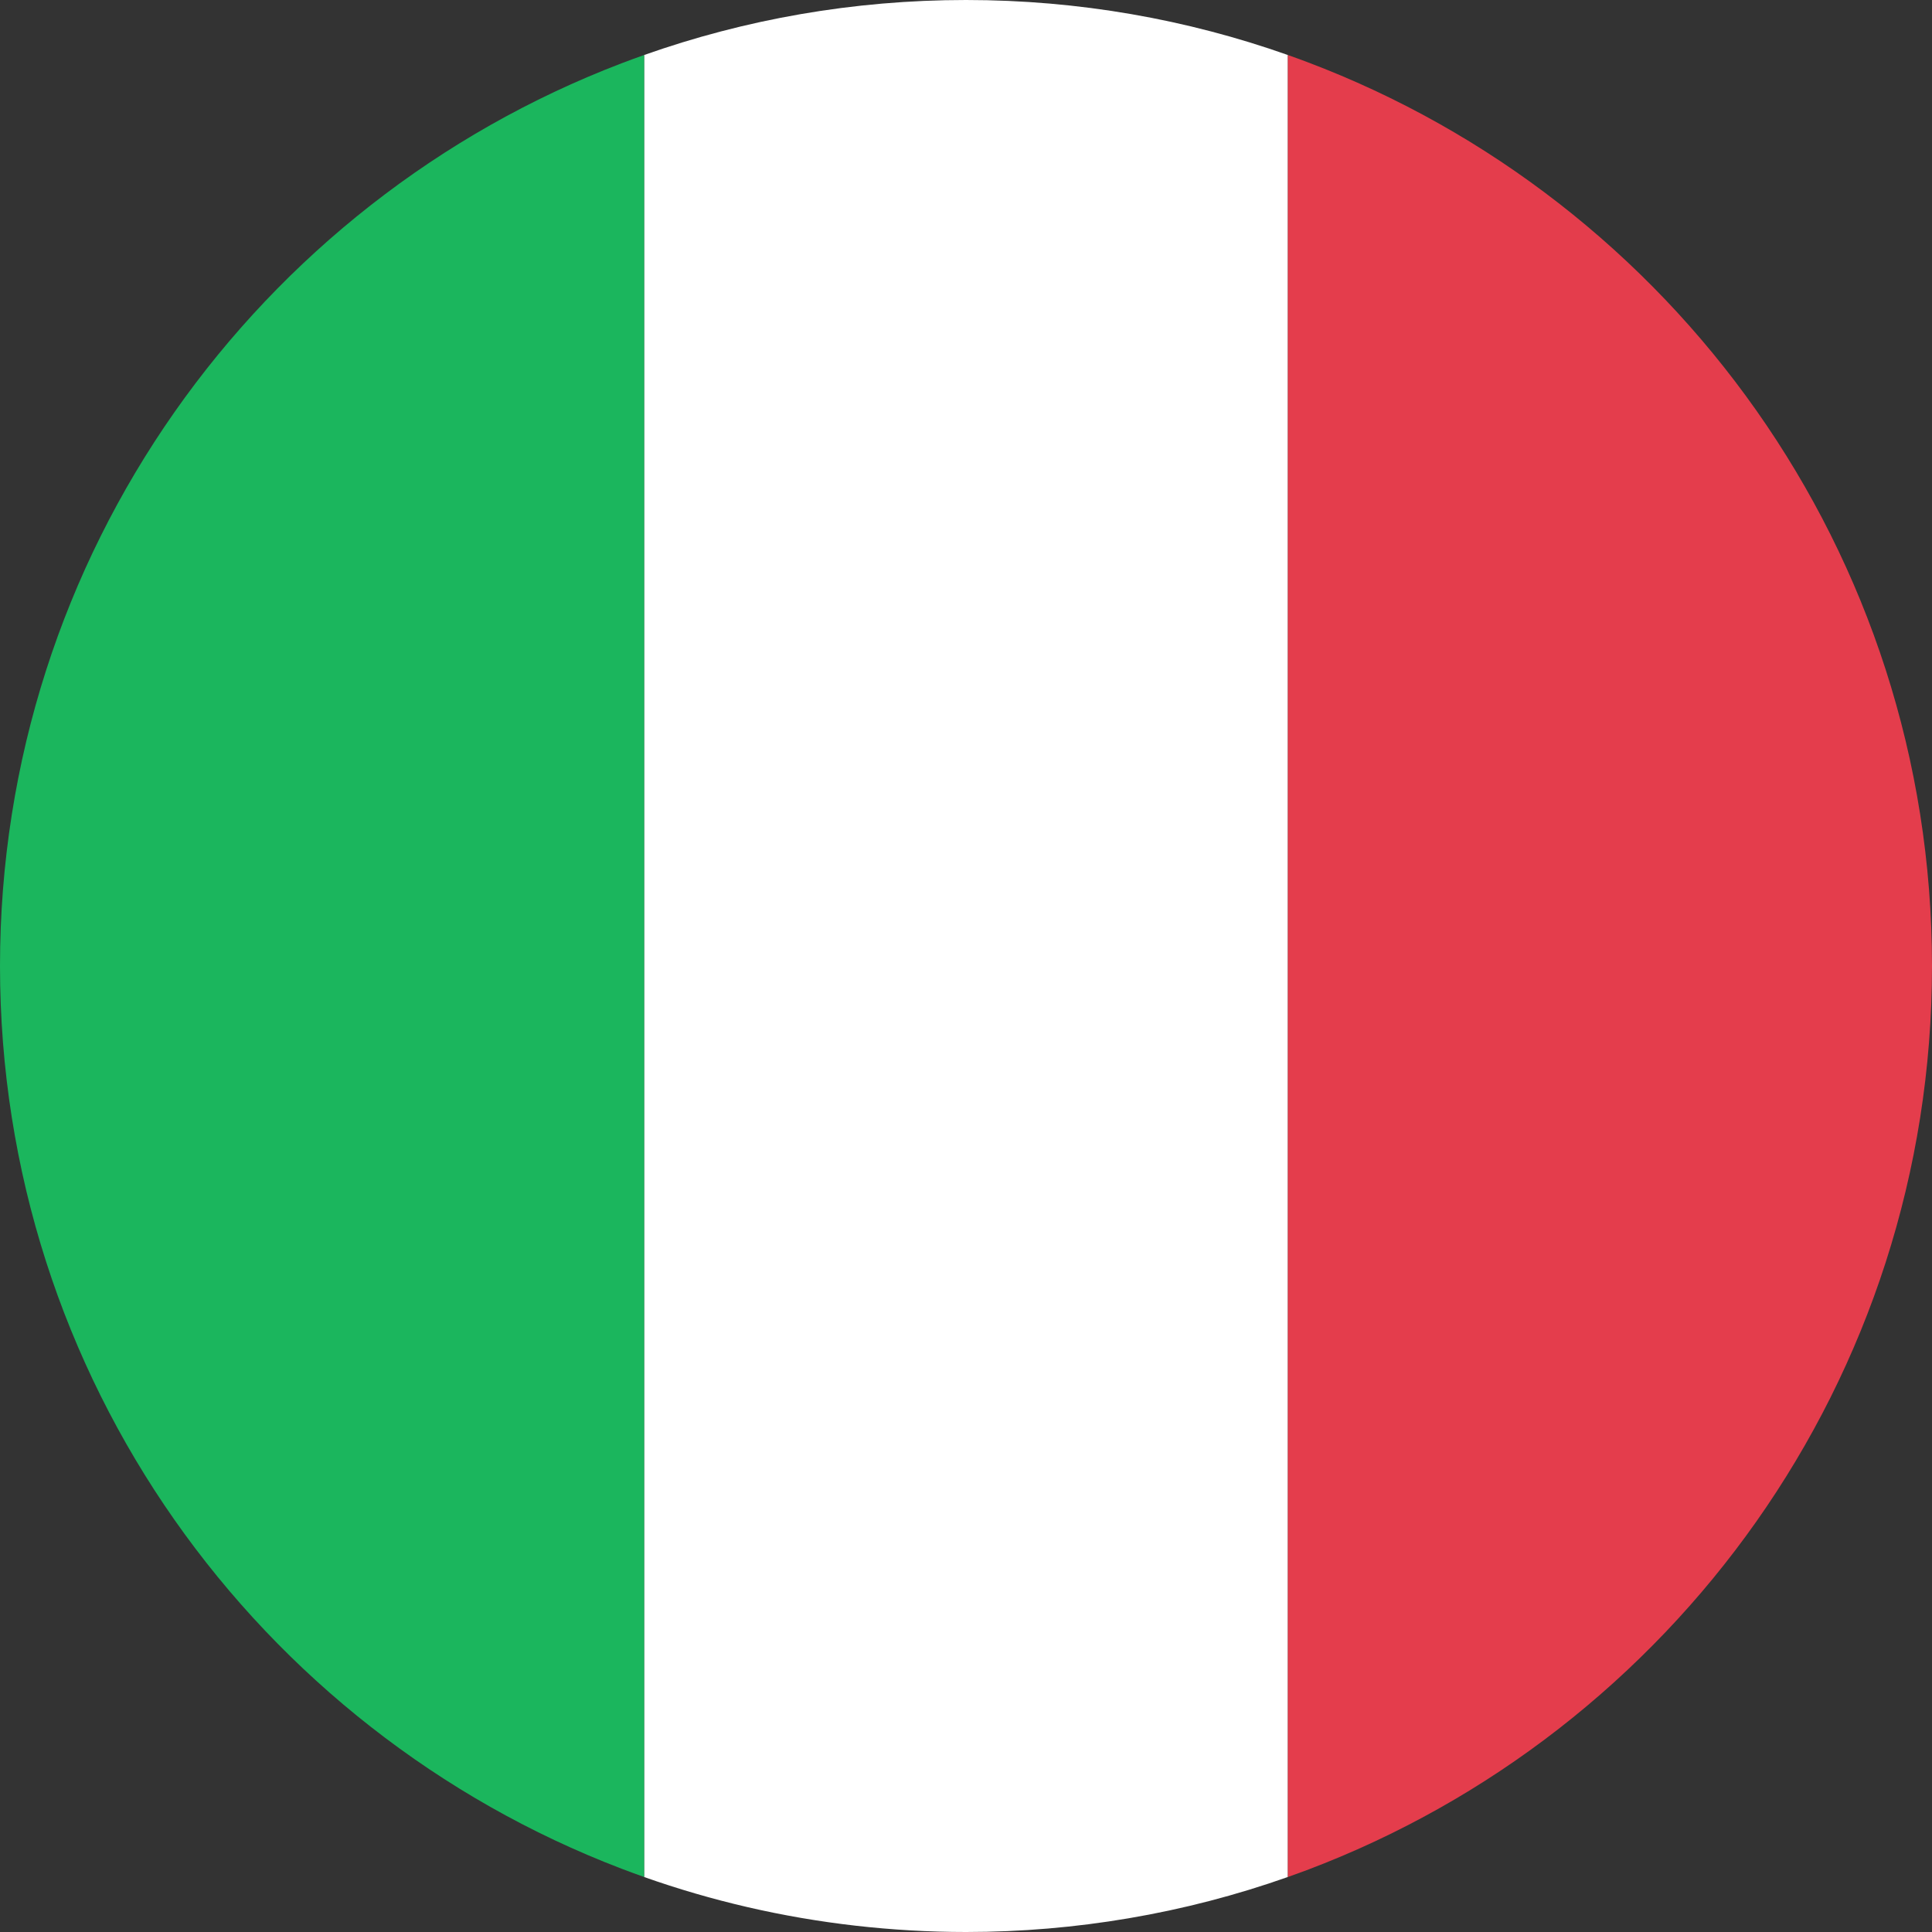
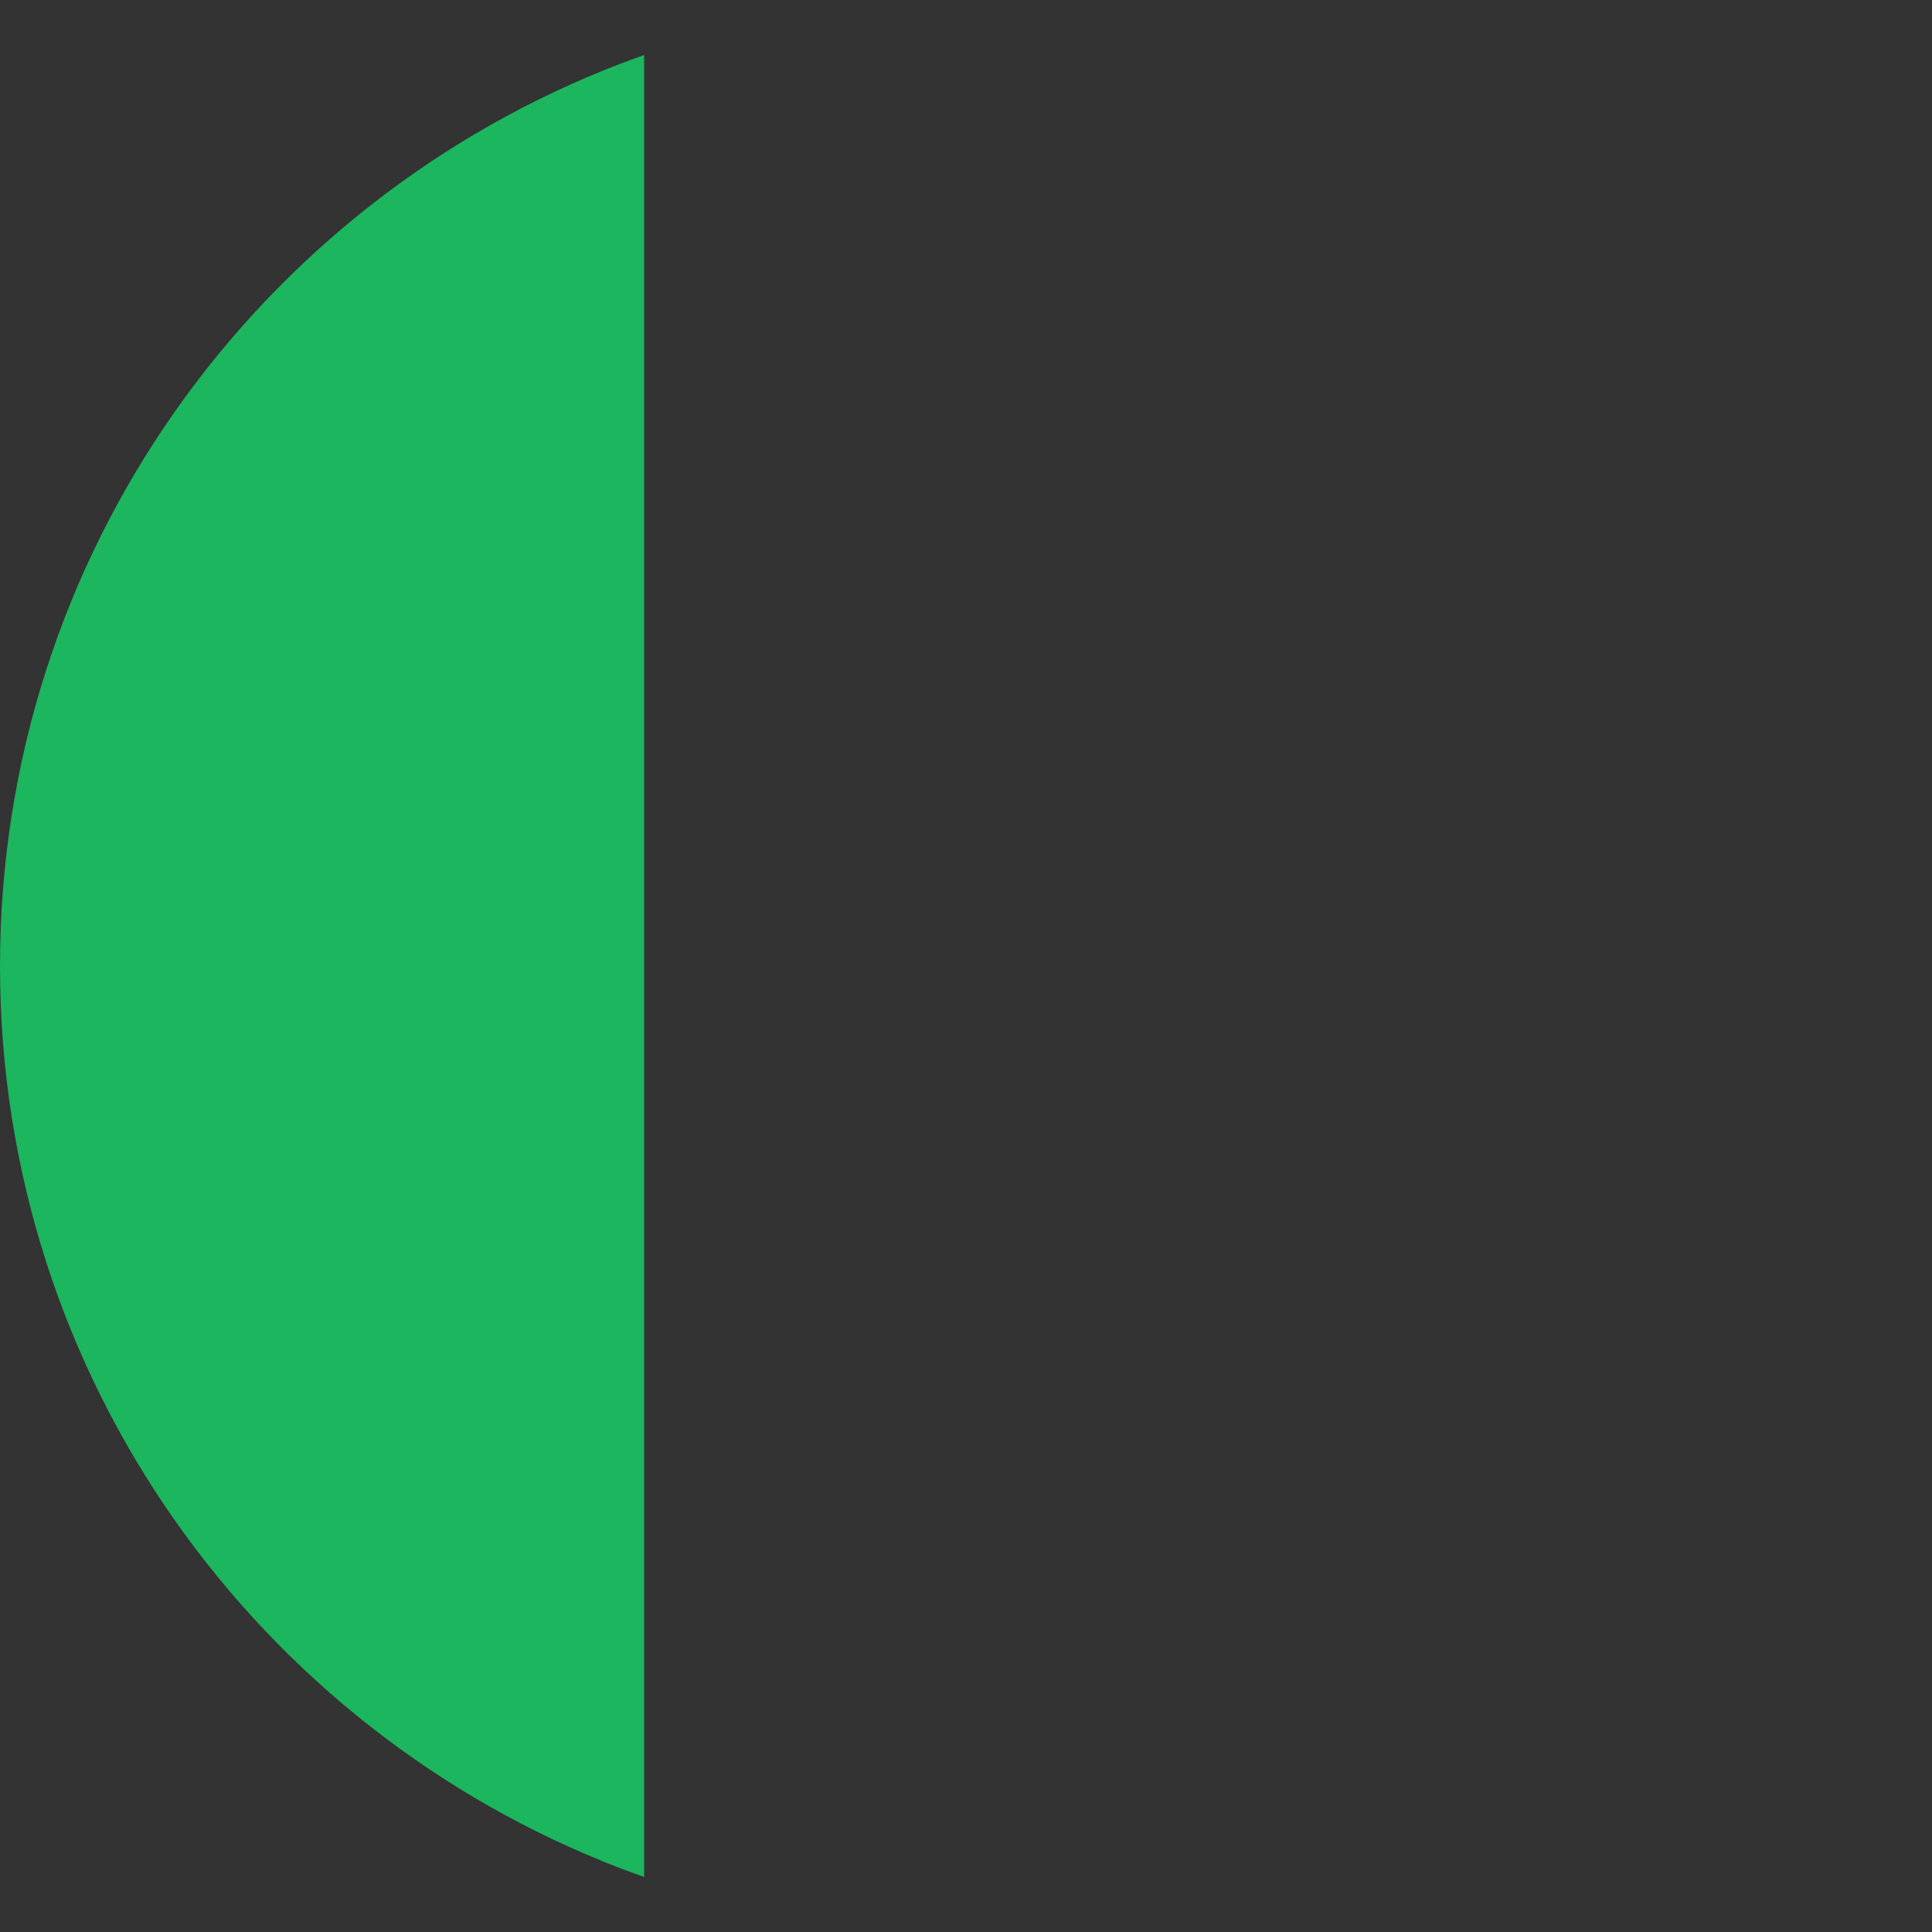
<svg xmlns="http://www.w3.org/2000/svg" version="1.1" id="Layer_1" x="0px" y="0px" viewBox="0 0 512 512" style="enable-background:new 0 0 512 512;" xml:space="preserve">
  <rect x="0" y="0" width="512" height="512" fill="#333333" stroke="none" />
  <style type="text/css">
	.st0{fill:#FFFFFF;}
	.st1{fill:#E43D4C;}
	.st2{fill:#1BB65D;}
</style>
-   <path class="st0" d="M256,0c-29.91,0-58.62,5.15-85.3,14.58v482.85c17.86,6.31,36.62,10.69,56.04,12.9  c9.6,1.09,19.36,1.67,29.26,1.67c14.68,0,29.06-1.25,43.07-3.63c14.53-2.46,28.65-6.15,42.23-10.95V14.58  C314.62,5.15,285.91,0,256,0z" />
-   <path class="st1" d="M346.3,16.4c-1.66-0.63-3.33-1.23-5-1.82v482.85c1.67-0.59,3.34-1.2,5-1.82C443.12,459.09,512,365.6,512,256  S443.12,52.91,346.3,16.4z" />
-   <path class="st2" d="M164.7,16.78C68.4,53.56,0,146.78,0,256s68.4,202.44,164.7,239.22c1.99,0.76,3.99,1.49,6,2.2V14.58  C168.69,15.29,166.69,16.02,164.7,16.78z" />
+   <path class="st2" d="M164.7,16.78C68.4,53.56,0,146.78,0,256s68.4,202.44,164.7,239.22c1.99,0.76,3.99,1.49,6,2.2V14.58  C168.69,15.29,166.69,16.02,164.7,16.78" />
</svg>